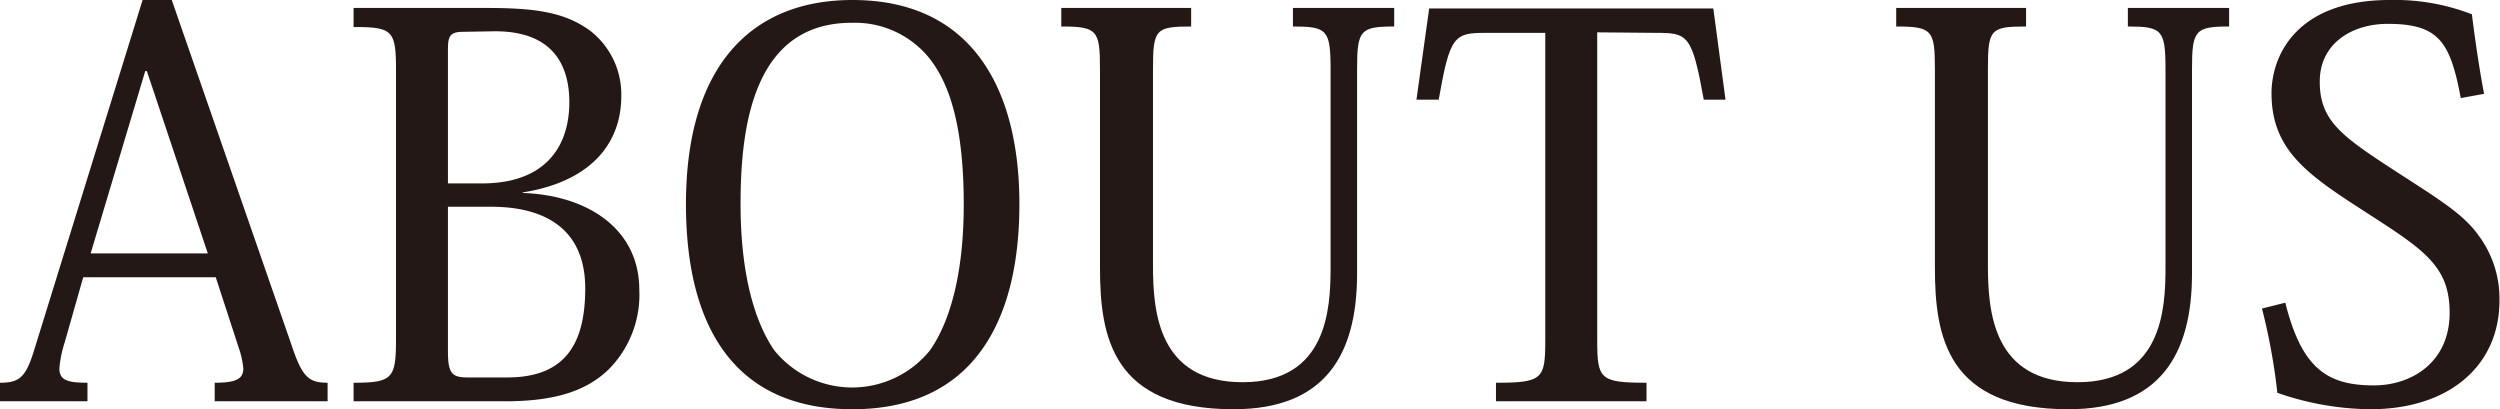
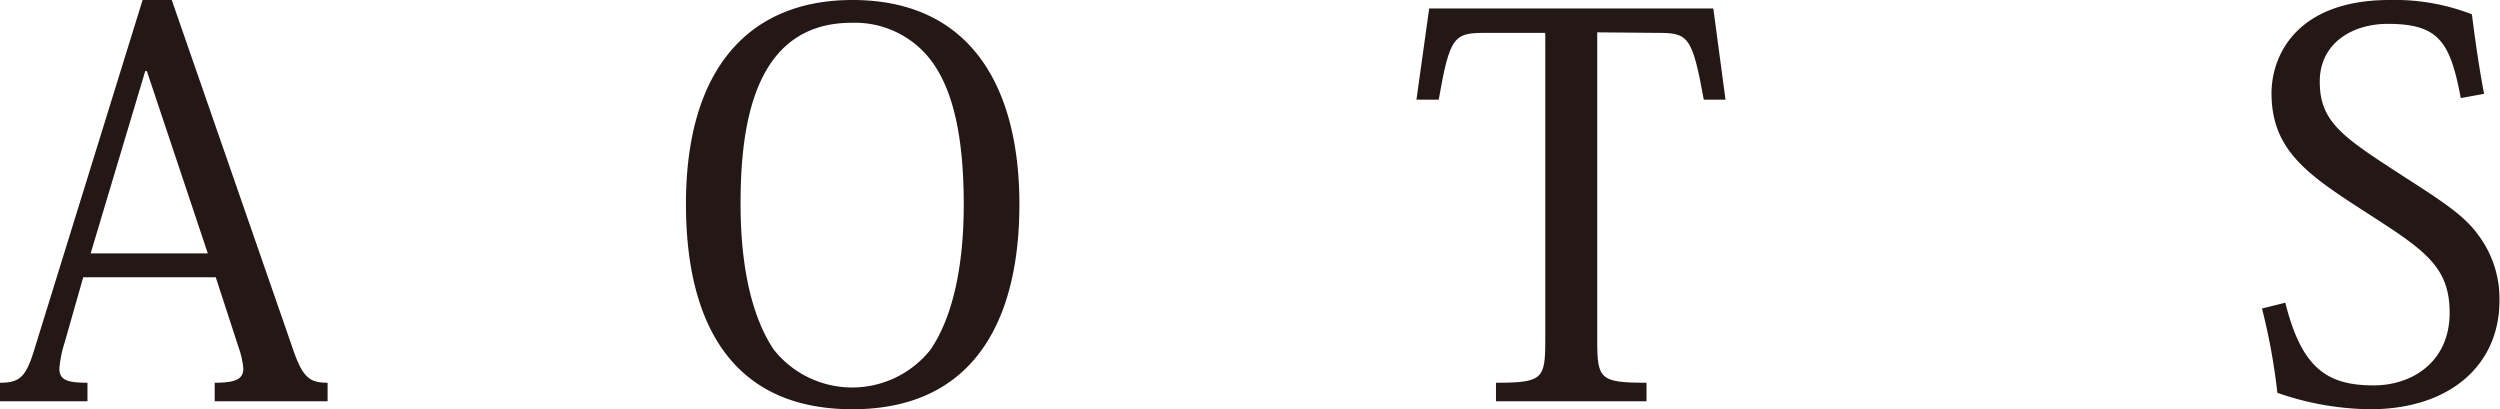
<svg xmlns="http://www.w3.org/2000/svg" viewBox="0 0 235.8 38.6">
  <defs>
    <style>.cls-1{fill:#231815;}</style>
  </defs>
  <g id="レイヤー_2" data-name="レイヤー 2">
    <g id="レイヤー_2-2" data-name="レイヤー 2">
      <path class="cls-1" d="M20.35,26.15H7.85L6.1,32.3a11,11,0,0,0-.5,2.45c0,1.1.75,1.35,2.65,1.35v1.75H0V36.1c1.8,0,2.4-.5,3.15-2.85L13.45,0H16.2L27.5,32.55c1,3,1.6,3.55,3.4,3.55v1.75H20.25V36.1c2,0,2.7-.35,2.7-1.35a8.24,8.24,0,0,0-.45-2ZM19.6,23.9,13.85,6.7H13.7L8.55,23.9Z" />
-       <path class="cls-1" d="M37.35,6.55c0-3.7-.35-4-4-4V.75H45.8c4.55,0,7.35.35,9.8,2.1a7.6,7.6,0,0,1,3,6.2c0,4.6-3,8.1-9.3,9.1v.05c6,.2,11,3.3,11,9.15a10,10,0,0,1-2.8,7.4c-2,2-4.9,3.1-9.85,3.1H33.35V36.1c3.65,0,4-.4,4-4.05ZM43.7,3c-1.3,0-1.45.45-1.45,1.7V17.3h3.2c6.15,0,8.25-3.65,8.25-7.65,0-3.45-1.5-6.7-7-6.7ZM42.25,19.5V33.1c0,2.1.35,2.5,1.85,2.5h3.75c5.45,0,7.35-3.15,7.35-8.4s-3.35-7.7-8.9-7.7Z" />
      <path class="cls-1" d="M64.7,19.25C64.7,6.3,70.8,0,80.4,0,91.8,0,96.15,8.55,96.15,19.25c0,11.25-4.5,19.35-15.75,19.35S64.7,30.65,64.7,19.25Zm5.15,0C69.85,25.1,70.9,29.9,73,33a9.44,9.44,0,0,0,14.75,0c2.1-3.05,3.15-7.85,3.15-13.7,0-7-1.2-11.2-3.2-13.75a9,9,0,0,0-7.3-3.4C71,2.1,69.85,12.05,69.85,19.25Z" />
-       <path class="cls-1" d="M108.75,25.05c0,4.35.5,11,8.45,11s8.3-6.85,8.3-10.8V6.5c0-3.7-.35-4-3.55-4V.75h9.55V2.5c-3.2,0-3.5.35-3.5,4V25.8c0,7.65-3,12.8-11.65,12.8-11.45,0-12.6-6.85-12.6-13.35V6.5c0-3.65-.25-4-3.65-4V.75h12.25V2.5c-3.35,0-3.6.25-3.6,4Z" />
      <path class="cls-1" d="M150.65,3.05V32.1c0,3.65.25,4,4.65,4v1.75H141.1V36.1c4.4,0,4.65-.35,4.65-4v-29H140.1c-2.95,0-3.35.3-4.4,6.3h-2.1l1.2-8.6h26.8l1.15,8.6H160.7c-1.1-6.1-1.5-6.3-4.45-6.3Z" />
-       <path class="cls-1" d="M187.5,25.05c0,4.35.5,11,8.45,11s8.3-6.85,8.3-10.8V6.5c0-3.7-.35-4-3.55-4V.75h9.55V2.5c-3.2,0-3.5.35-3.5,4V25.8c0,7.65-3.05,12.8-11.65,12.8-11.45,0-12.6-6.85-12.6-13.35V6.5c0-3.65-.25-4-3.65-4V.75H191.1V2.5c-3.35,0-3.6.25-3.6,4Z" />
      <path class="cls-1" d="M215.55,28.55c1.55,6.2,3.95,7.8,8.35,7.8,3.6,0,7.15-2.2,7.15-6.85,0-4.35-2.35-5.9-7.7-9.35-5.5-3.55-9.1-5.85-9.1-11.35,0-3.6,2.4-8.8,11.15-8.8a20.09,20.09,0,0,1,7.75,1.35c.25,2,.65,4.9,1.15,7.5l-2.2.4c-1-5.35-2.1-7-6.9-7-3.3,0-6.4,1.8-6.4,5.45s2,5.1,7,8.35c4,2.6,6.45,4.05,7.9,6.05a10,10,0,0,1,2.05,6.25c0,6.1-4.7,10.25-12.2,10.25a27.31,27.31,0,0,1-8.75-1.55,57.49,57.49,0,0,0-1.45-7.95Z" />
    </g>
  </g>
</svg>